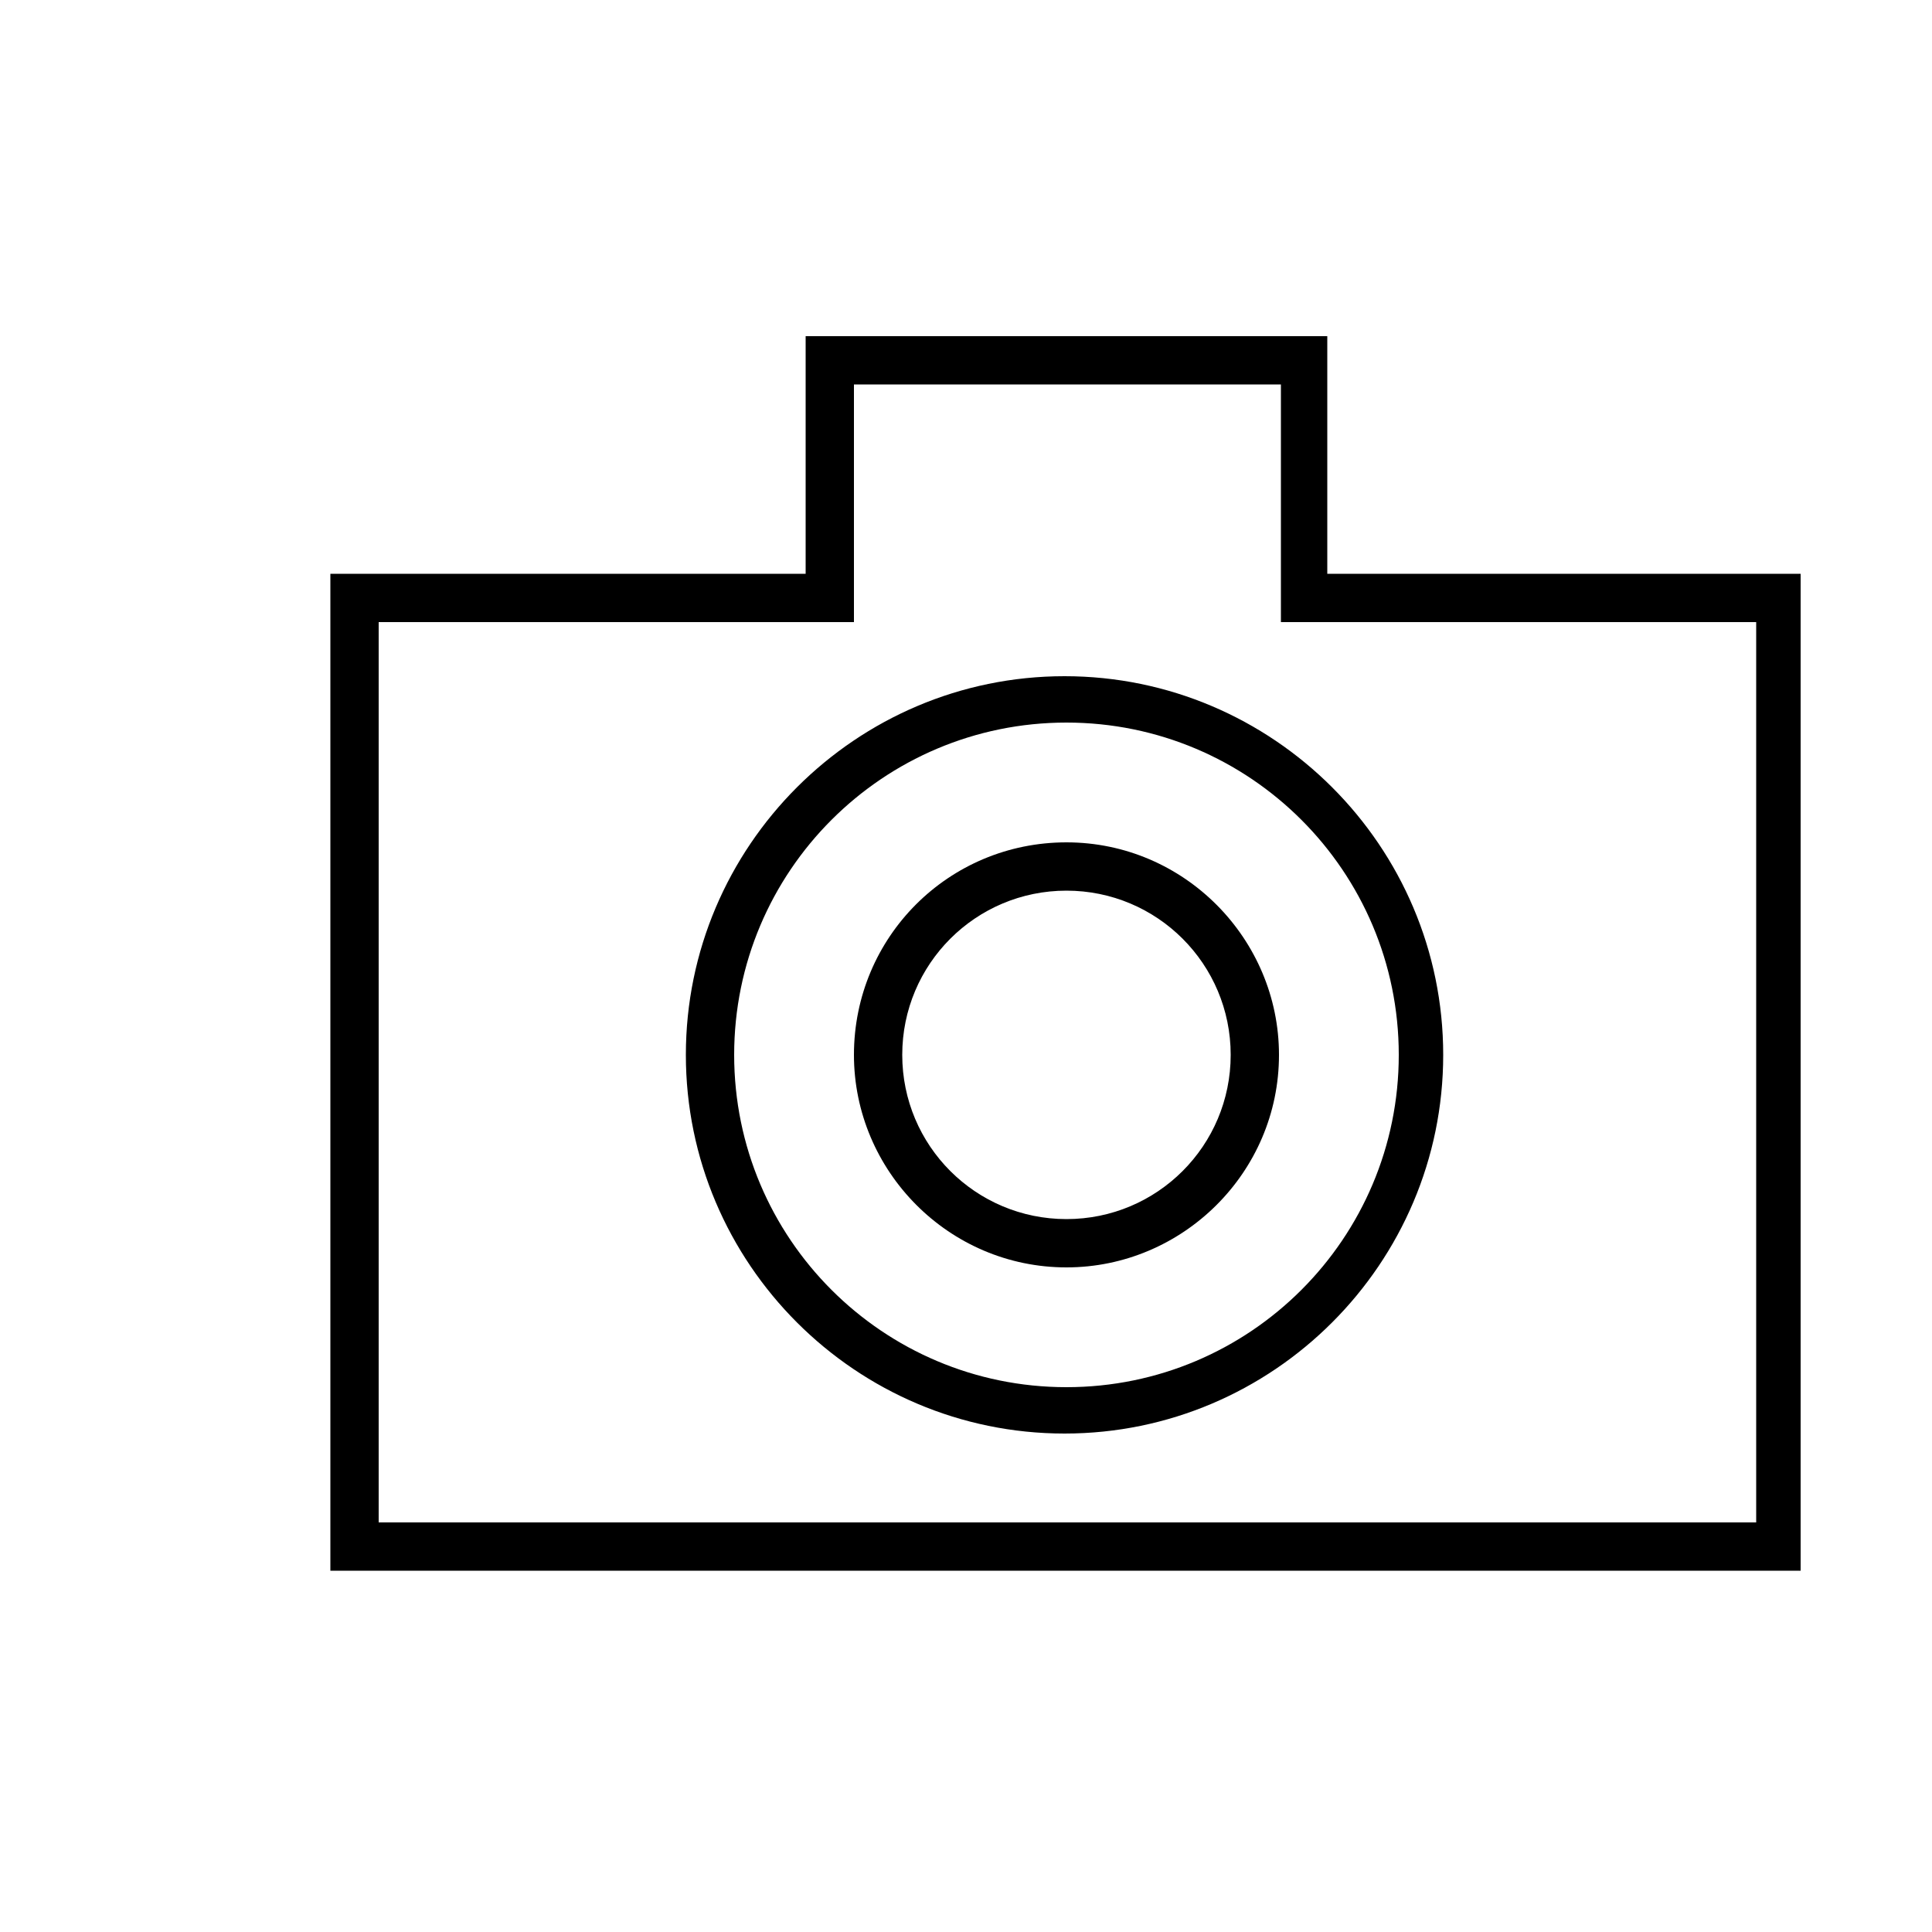
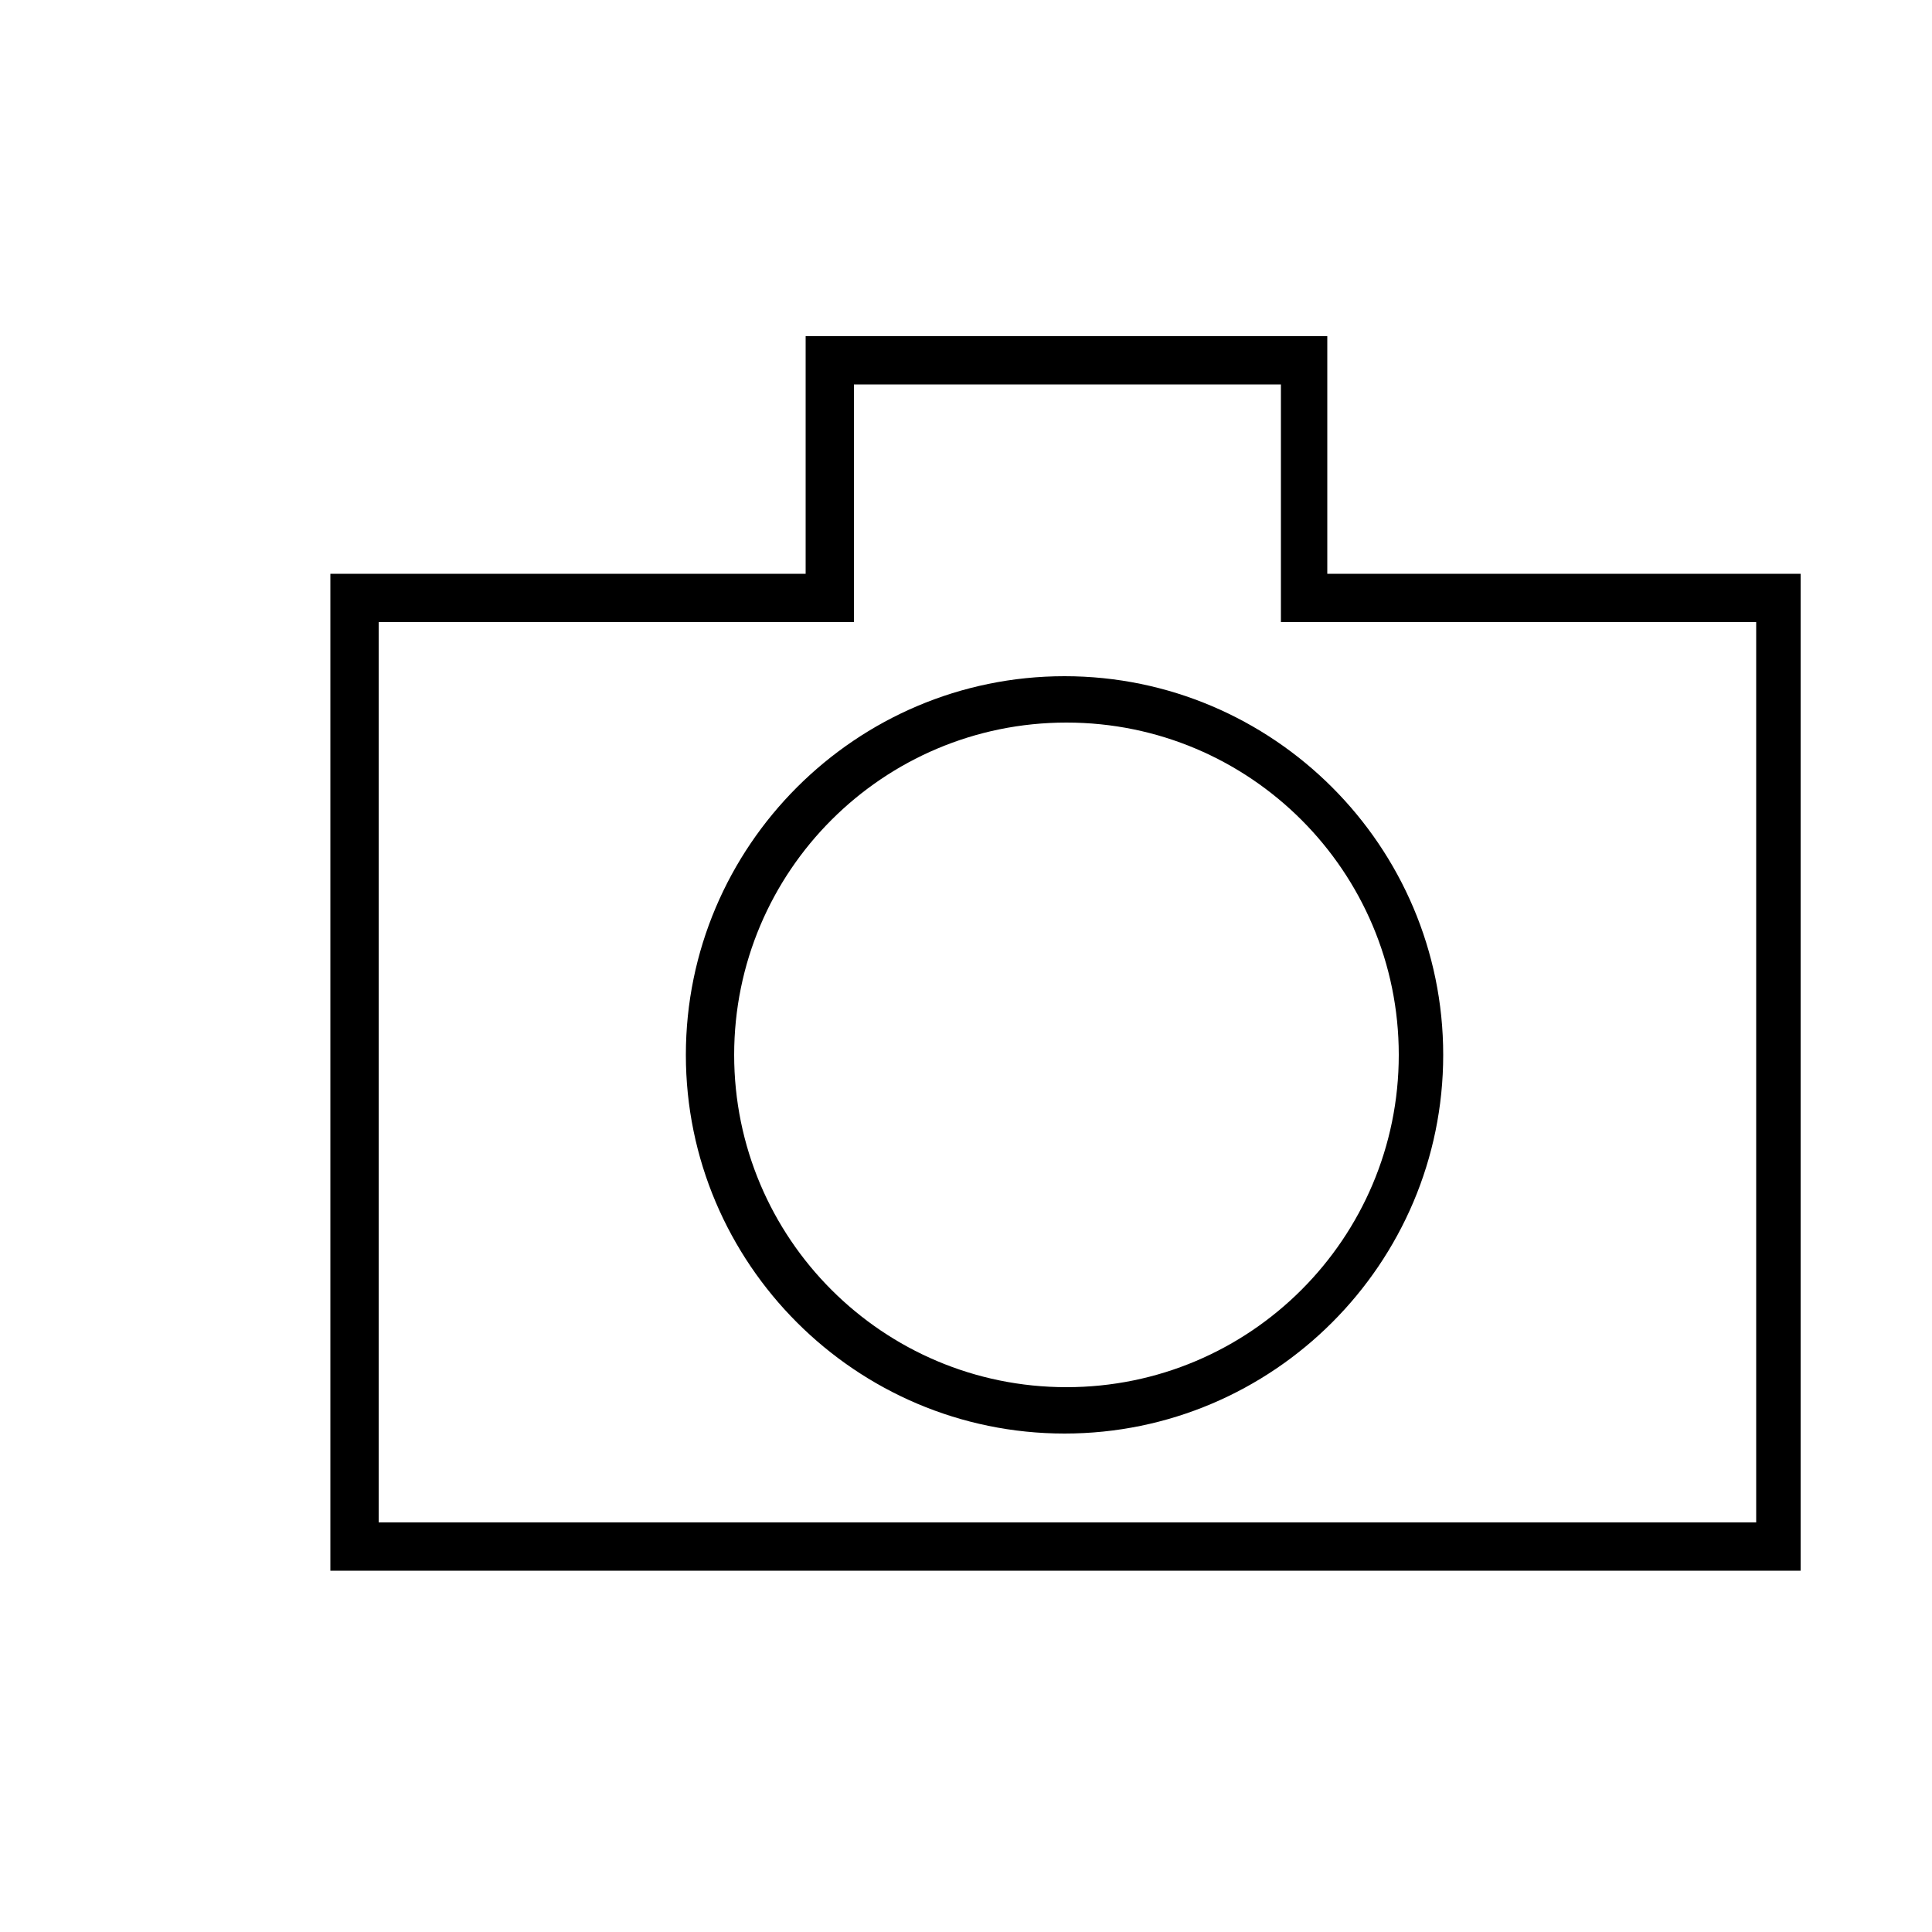
<svg xmlns="http://www.w3.org/2000/svg" viewBox="0 0 100 100" id="1328667841" class="svg u_1328667841" data-icon-name="li-camera">
  <title id="1031178467">camera</title>
  <g>
    <path d="M68.7,29.7V17.4h-27v12.3H17.1v51.6h76.1V29.7H68.7z M90.8,78.8H19.6V32.2h24.6V19.9h22.1v12.3h24.6V78.8z" />
    <path d="M35.5,54.6c0,10.8,8.8,19.6,19.6,19.6s19.6-8.8,19.6-19.6c0-10.8-8.8-19.6-19.6-19.6S35.5,43.8,35.5,54.6z M72.4,54.6  c0,9.5-7.7,17.2-17.2,17.2S38,64.1,38,54.6c0-9.5,7.7-17.2,17.2-17.2S72.4,45.1,72.4,54.6z" />
-     <path d="M44.2,54.6c0,6,4.9,11,11,11c6,0,11-4.9,11-11c0-6-4.9-11-11-11C49.1,43.6,44.2,48.5,44.2,54.6z M63.7,54.6  c0,4.7-3.8,8.5-8.5,8.5c-4.7,0-8.5-3.8-8.5-8.5s3.8-8.5,8.5-8.5C59.9,46.1,63.7,49.9,63.7,54.6z" />
  </g>
</svg>